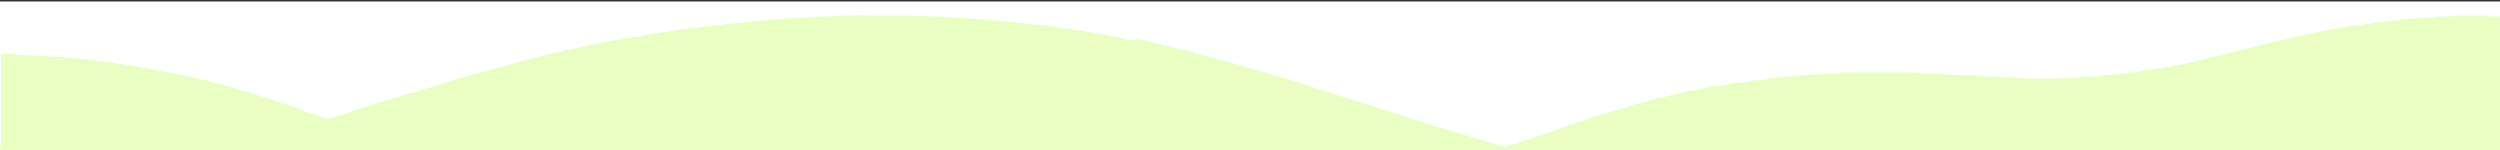
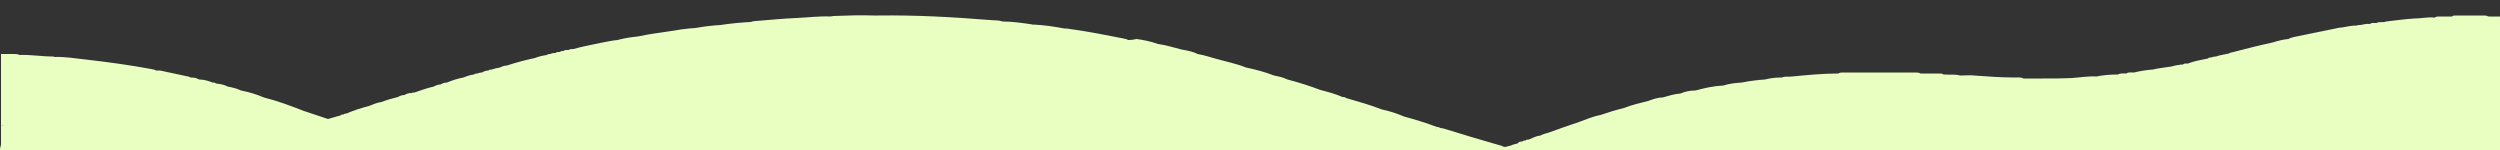
<svg xmlns="http://www.w3.org/2000/svg" version="1.1" id="レイヤー_1" x="0px" y="0px" viewBox="0 0 500 30" style="enable-background:new 0 0 500 30;" xml:space="preserve">
  <rect x="0" y="0" width="500" height="30" fill="#333333" stroke="none" />
  <style type="text/css">
	.st0{fill:#FFFFFF;}
	.st1{fill:#E8FFC1;}
</style>
-   <rect y="0.3" class="st0" width="500" height="29.7" />
  <g id="BACKGROUND">
</g>
  <g id="OBJECTS">
    <path class="st1" d="M0,30h500c0-2.7,0-5.5,0-8.2c0-5.1,0-10.1,0-15.2c0-1.1,0-2.2,0-3.3c-0.2,0-0.5,0-0.7,0c-0.5,0-1.1,0-1.6,0   l0,0l0,0c-0.2-0.1-0.5-0.2-0.7-0.2c-2,0-3.9,0-5.9,0c-0.3,0-0.5,0-0.7,0.2l0,0l0,0c-0.8,0-1.6,0-2.5,0c-0.3,0-0.7,0-0.9,0.2   c-0.1,0-0.2,0-0.3,0c-1.3-0.1-2.5,0.2-3.8,0.2c-1.9,0.1-3.8,0.4-5.7,0.6c-0.1,0-0.2,0.1-0.3,0.1c-0.5,0.1-1.1-0.1-1.6,0.2   c-0.5,0-1-0.1-1.3,0.2l0,0c-0.7-0.1-1.3,0.1-1.9,0.2c-0.3,0-0.5,0-0.7,0.1c-1,0-2,0.2-3,0.4c-0.5,0-0.9,0.1-1.3,0.2   c-2.8,0.6-5.5,1.1-8.3,1.7c-0.4,0.1-0.8,0.2-1.1,0.4c-1.2,0.1-2.2,0.4-3.2,0.7c-2.8,0.6-5.5,1.3-8.2,2c-0.2,0-0.4,0.1-0.5,0.2   c-0.9,0.2-1.8,0.3-2.6,0.6c-0.4,0-0.7,0.1-1,0.2c-0.3,0-0.5,0-0.6,0.2h0c-1.4,0.3-2.8,0.5-4,1c-0.1,0-0.2,0-0.3,0   c-0.3,0-0.5,0-0.7,0.2c-0.1,0-0.2,0-0.3,0c-0.7,0.1-1.4,0.2-2,0.4c-1.2,0.2-2.5,0.3-3.7,0.6c-1.3,0.1-2.6,0.3-3.8,0.6   c-0.1,0-0.1,0-0.2,0l0,0c-0.5,0-1-0.1-1.3,0.2c-0.6,0-1.2-0.1-1.7,0.2c-1.5,0-2.9,0.1-4.3,0.4c-1.7-0.1-3.3,0.2-4.9,0.3   c-1.9,0.1-3.8,0.1-5.8,0.1c-1.1,0-2.2,0-3.3,0c-0.2,0-0.4,0-0.6,0c-0.5-0.3-1.2-0.2-1.7-0.2c-2.7,0-5.5-0.2-8.2-0.4   c-0.8-0.1-1.6,0-2.5,0c-0.1,0-0.2,0-0.3,0c-1-0.3-2-0.1-3-0.2c-0.1,0-0.2,0-0.3,0c-0.2-0.2-0.6-0.2-0.9-0.2c-1.2,0-2.5,0-3.7,0   c-0.3-0.2-0.7-0.2-1.1-0.2c-1.6,0-3.3,0-5,0c-0.8,0-1.5,0-2.3,0c-2.4,0-4.7,0-7.1,0c-0.3,0-0.7,0-0.9,0.2c-3.1,0-6.2,0.3-9.3,0.6   c-0.7,0.1-1.4-0.1-2,0.2c-1.2,0-2.3,0.1-3.4,0.4l0,0c0,0,0,0,0,0c0,0,0,0,0,0c-1.6,0.1-3.1,0.3-4.6,0.6c-1.3,0.1-2.5,0.2-3.7,0.6   c-2,0.1-3.8,0.5-5.6,1c-1.1,0-2.1,0.2-3,0.6c-1.3,0.1-2.5,0.5-3.6,0.8c-1.1,0-2,0.4-2.9,0.7c-1.6,0.4-3.3,0.8-4.8,1.4h0   c-1.7,0.4-3.2,0.9-4.7,1.4c-1.6,0.3-2.9,0.9-4.3,1.4c-2.1,0.7-4.1,1.4-6,2.1c-0.6,0.2-1.2,0.3-1.7,0.6c-0.9,0.1-1.6,0.5-2.3,0.8   c-0.3,0-0.5,0-0.7,0.2c-0.3,0-0.5,0-0.6,0.2l0,0c-0.5,0-0.8,0.1-1,0.4l0,0l0,0c-0.5,0.1-0.9,0.2-1.3,0.4c-0.4,0.1-0.8,0.2-1.2,0.3   c-0.1,0-0.3-0.1-0.4-0.1c-0.2-0.1-0.3-0.2-0.5-0.2c-3.8-1.1-7.6-2.2-11.4-3.4c-0.2,0-0.4-0.1-0.6-0.1c-0.4,0-0.7,0.1-1,0.3   c0.1-0.2,0.6-0.2,1-0.3c-0.2-0.1-0.4-0.2-0.7-0.2c-2.1-0.8-4.4-1.5-6.6-2.1c-1.4-0.6-2.9-1.1-4.4-1.4c-2.3-0.9-4.8-1.6-7.2-2.3   c-0.2-0.2-0.4-0.2-0.7-0.2l0,0c-1.4-0.6-2.8-1-4.4-1.4c-2.1-0.8-4.3-1.5-6.6-2.1c-0.8-0.4-1.7-0.6-2.7-0.8   c-1.8-0.7-3.7-1.2-5.6-1.6c-2-0.8-4.1-1.2-6.2-1.8c-1.1-0.3-2.2-0.7-3.5-0.9c-0.9-0.5-2.1-0.7-3.2-0.9c-1.6-0.4-3.1-0.9-4.7-1.1   c-1.4-0.5-2.8-0.8-4.3-1C226.4,8,226,8,225.6,8l0,0c-0.2-0.2-0.6-0.2-0.9-0.3c-3.5-0.7-7.1-1.4-10.7-1.9c-0.4-0.1-0.8-0.1-1.1-0.1   c-2.1-0.4-4.2-0.7-6.4-0.8c0.1,0,0.1,0.1,0.2,0.1c0,0-0.1,0-0.1,0c0,0-0.1-0.1-0.1-0.1c-2-0.3-3.9-0.6-6-0.6   c-0.8-0.3-1.7-0.2-2.6-0.3c-7.4-0.6-14.8-1-22.3-0.9c-0.3,0-0.6,0-0.8,0c-2.7-0.1-5.4,0-8.1,0.1c-0.2,0-0.4,0.1-0.6,0.1   c-2.3-0.1-4.5,0.2-6.8,0.3c-2.7,0.1-5.4,0.4-8.1,0.6c-0.4,0-0.7,0.1-1.1,0.2c-2,0.1-4,0.3-6,0.6c-1.7,0.1-3.4,0.3-5,0.6   c-1.9,0.1-3.7,0.4-5.5,0.7c-1.9,0.3-3.8,0.5-5.5,0.9c-1.6,0.2-3.2,0.4-4.6,0.8c-1.2,0.1-2.3,0.4-3.5,0.6c-1.8,0.4-3.6,0.7-5.3,1.2   c-0.4,0-0.7,0-1,0.2c-0.1,0-0.2,0-0.3,0c-0.3,0-0.5,0-0.7,0.2c-0.3,0-0.6,0-0.7,0.2c-0.1,0-0.2,0-0.2,0c-0.3,0-0.5,0-0.7,0.2   l0.1,0.1h0c0,0,0,0-0.1-0.1c-0.4,0-0.7,0-1,0.2c-0.3,0-0.6,0-0.7,0.2c-0.8,0.1-1.7,0.3-2.4,0.6c-1.9,0.4-3.8,0.9-5.6,1.5   c-0.5,0-1,0.2-1.4,0.4c-0.6,0.1-1.1,0.2-1.6,0.4c-0.3,0-0.5,0-0.7,0.2l0.1,0.1c0,0,0,0,0,0c0,0,0,0-0.1-0.1c-0.5,0-1,0.2-1.3,0.4   c0.1,0.1,0.3,0.1,0.3,0.2c-0.1-0.1-0.2-0.1-0.3-0.2l0,0l0,0l0,0c-0.4,0-0.7,0.1-0.9,0.2l0,0c-0.3,0-0.5,0-0.7,0.2   c-0.8,0.1-1.4,0.3-2.1,0.6c-1.2,0.2-2.3,0.6-3.3,1c-0.5,0-1,0.2-1.3,0.4c-0.5,0-1,0.2-1.3,0.4c-1.4,0.3-2.7,0.8-3.9,1.2   c-0.3,0-0.5,0-0.7,0.2l0.1,0l0,0c0,0-0.1,0-0.1-0.1c-0.5,0-1,0.2-1.3,0.4c0,0,0.1,0,0.1,0l0,0l-0.1,0c-0.5,0-1,0.2-1.3,0.4   c-1.2,0.3-2.3,0.6-3.3,1c-0.9,0.1-1.7,0.5-2.5,0.8c-1.6,0.4-3.1,0.9-4.5,1.5c-0.3,0-0.5,0.1-0.6,0.2l0,0c-0.3,0-0.5,0-0.6,0.2   c-0.9,0.2-1.7,0.5-2.5,0.7c-1.6-0.5-3.2-1.1-4.8-1.6c-2.6-1-5.2-2-8-2.7c-1.4-0.6-3-1.1-4.6-1.4c-0.8-0.4-1.7-0.6-2.7-0.8   c-0.7-0.4-1.5-0.5-2.3-0.6c-0.2-0.2-0.4-0.2-0.7-0.2l0,0c-0.8-0.3-1.6-0.6-2.7-0.6c-0.4-0.3-1-0.4-1.7-0.4l0,0   c-0.2-0.1-0.3-0.2-0.5-0.2c-1.9-0.4-3.8-0.8-5.6-1.2c-0.3,0-0.5,0-0.8,0c-0.2-0.2-0.7-0.2-1-0.3c-4.3-0.8-8.7-1.4-13.1-1.9   c-2-0.2-4.1-0.6-6.2-0.5c-0.1-0.1-0.3-0.1-0.4-0.1c-2.2,0-4.4-0.4-6.6-0.3c-0.3-0.2-0.8-0.2-1.2-0.2c-0.8,0-1.6,0-2.5,0   c0,0.1,0,0.1,0,0.2c0,0.6,0,1.1,0,1.6c0,0.2,0,0.4,0,0.6c0,0.6,0,1.1,0,1.6c0,0.6,0,1.1,0,1.6c0,1,0,1.9,0,2.9c0,0.3,0,0.5,0,0.8   c0,0.5,0,1,0,1.4c0,1.1,0,2.2,0,3.3c0,0.1,0,0.1,0,0.2c0.2,0,0.4,0,0.5,0.1c0,0,0,0,0,0c-0.2,0-0.3-0.1-0.5-0.1c0,1,0,2.1,0,3.1   c0.1,0,0.1,0,0.2,0c-0.1,0-0.1,0-0.2,0c0,0.3,0,0.5,0,0.8C0,29.6,0,29.8,0,30z" />
  </g>
  <g id="DESIGNED_BY_FREEPIK">
</g>
</svg>